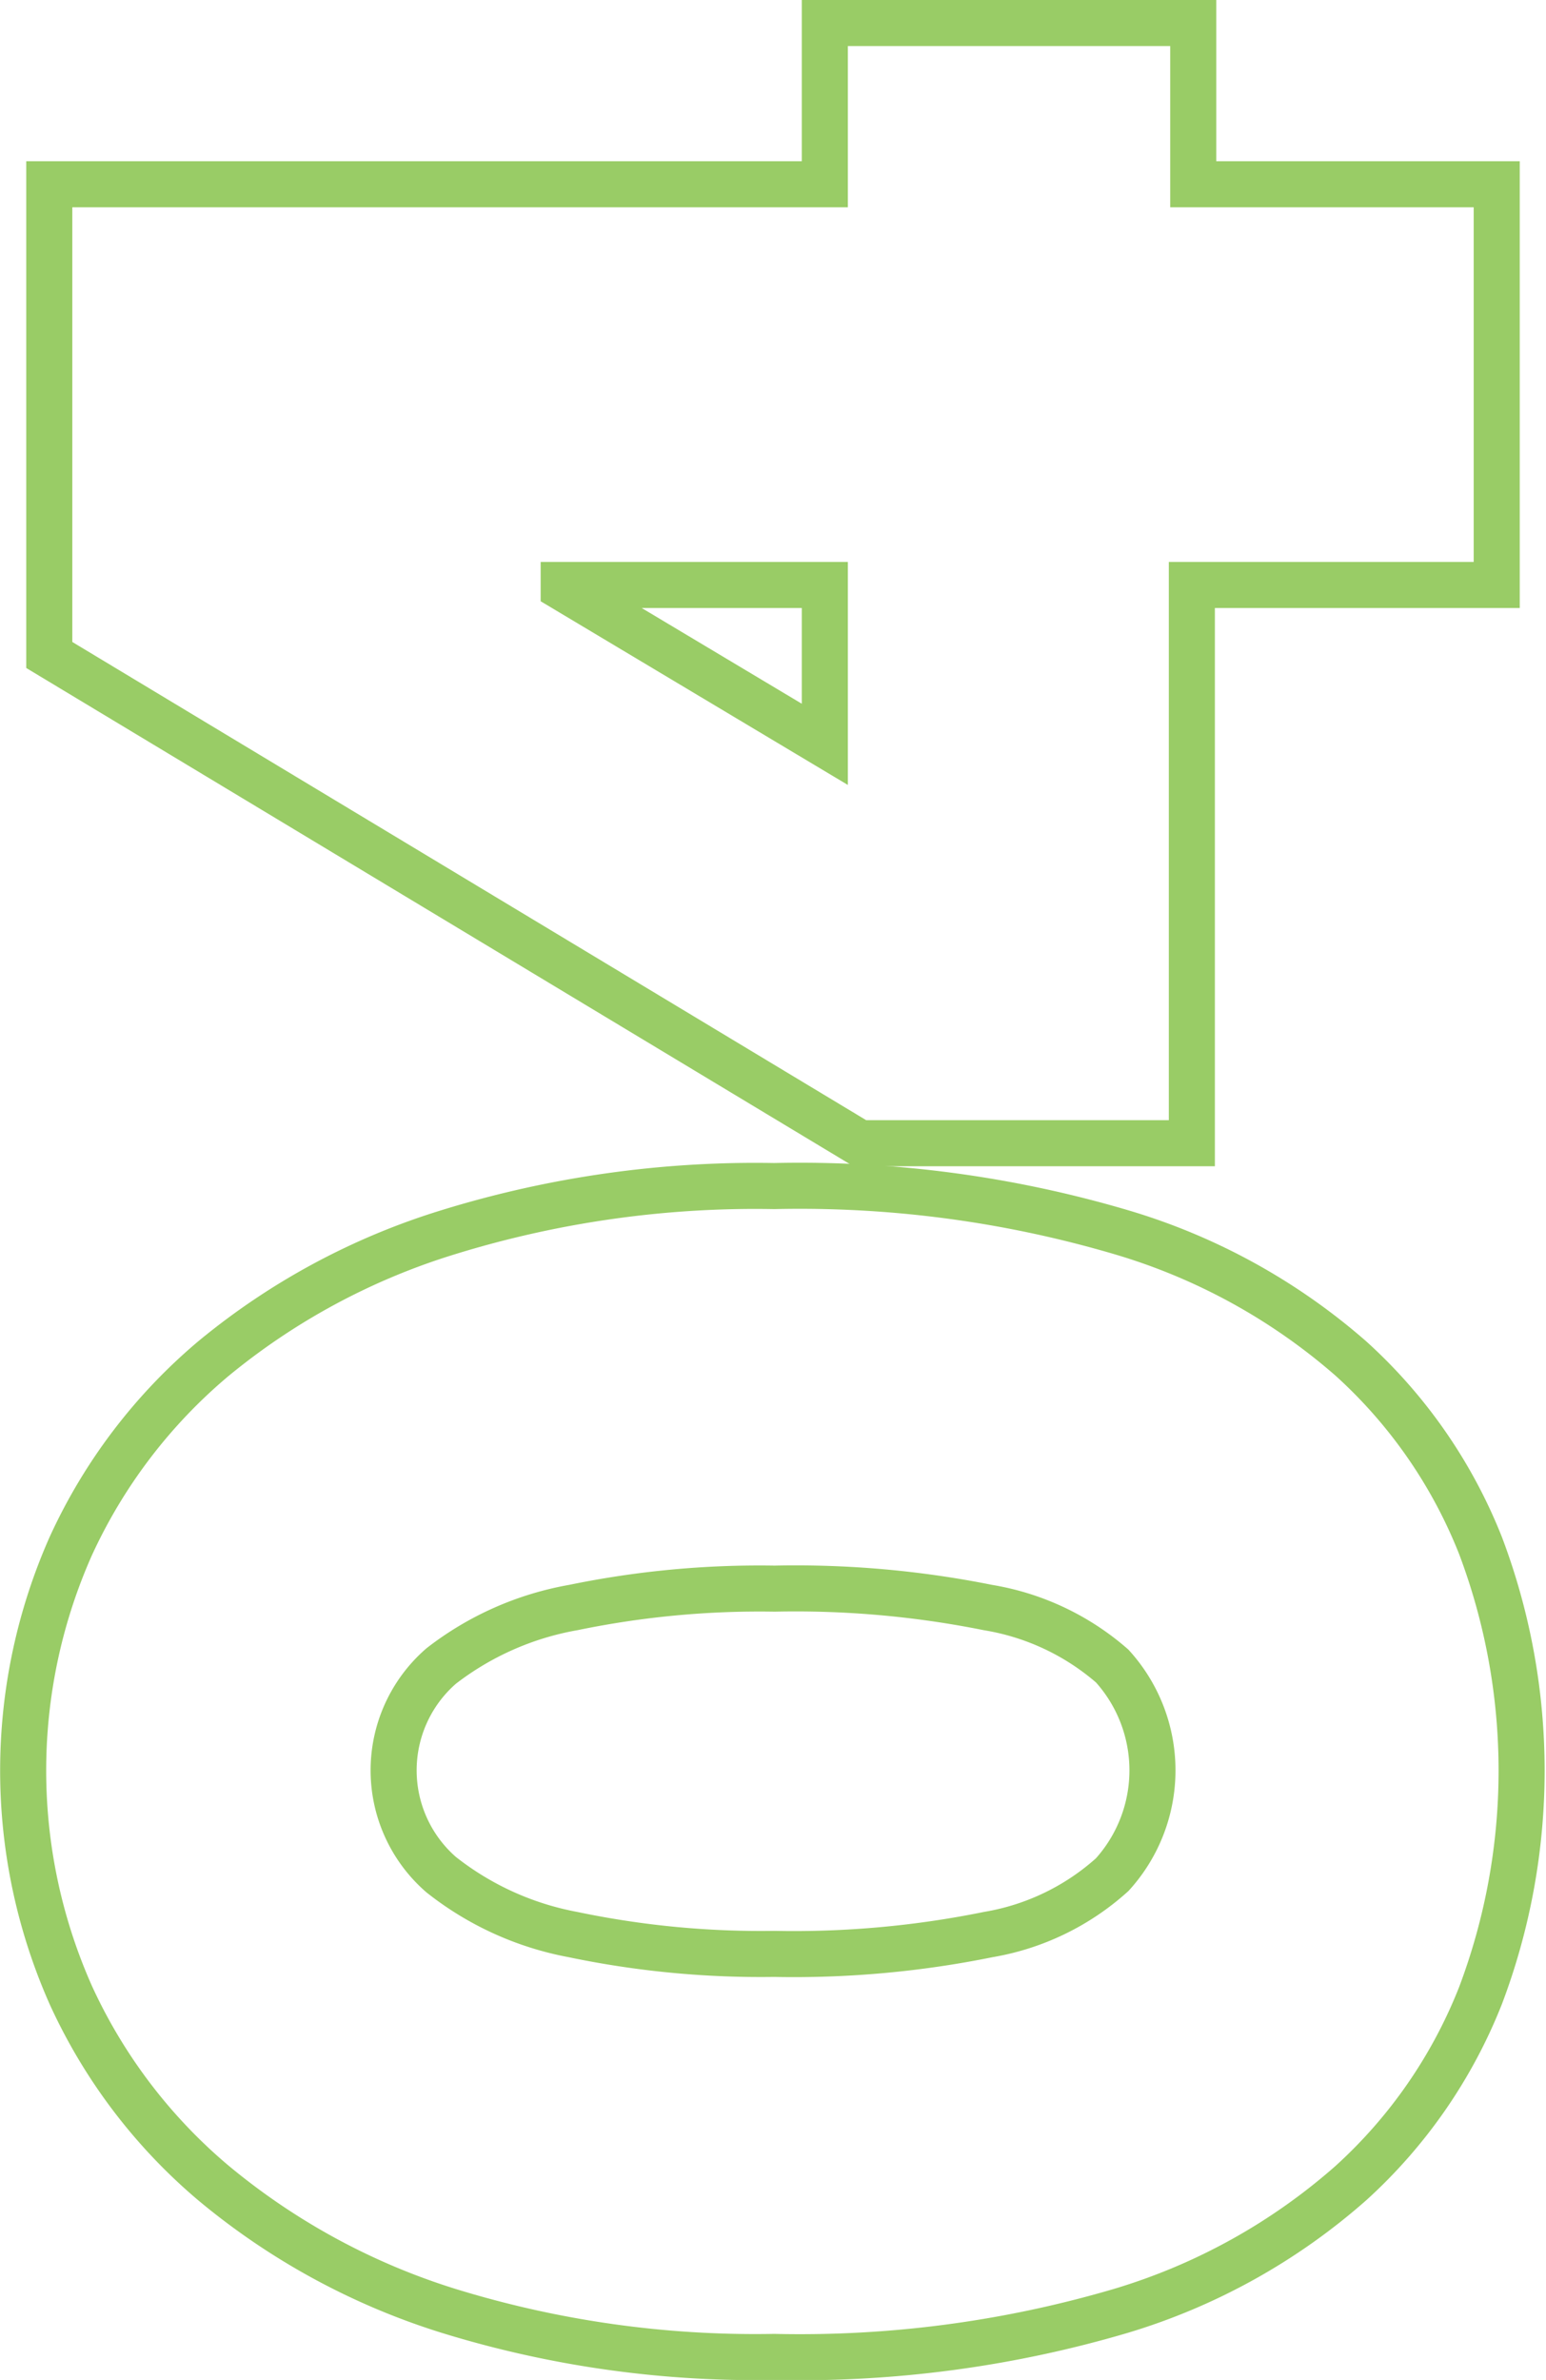
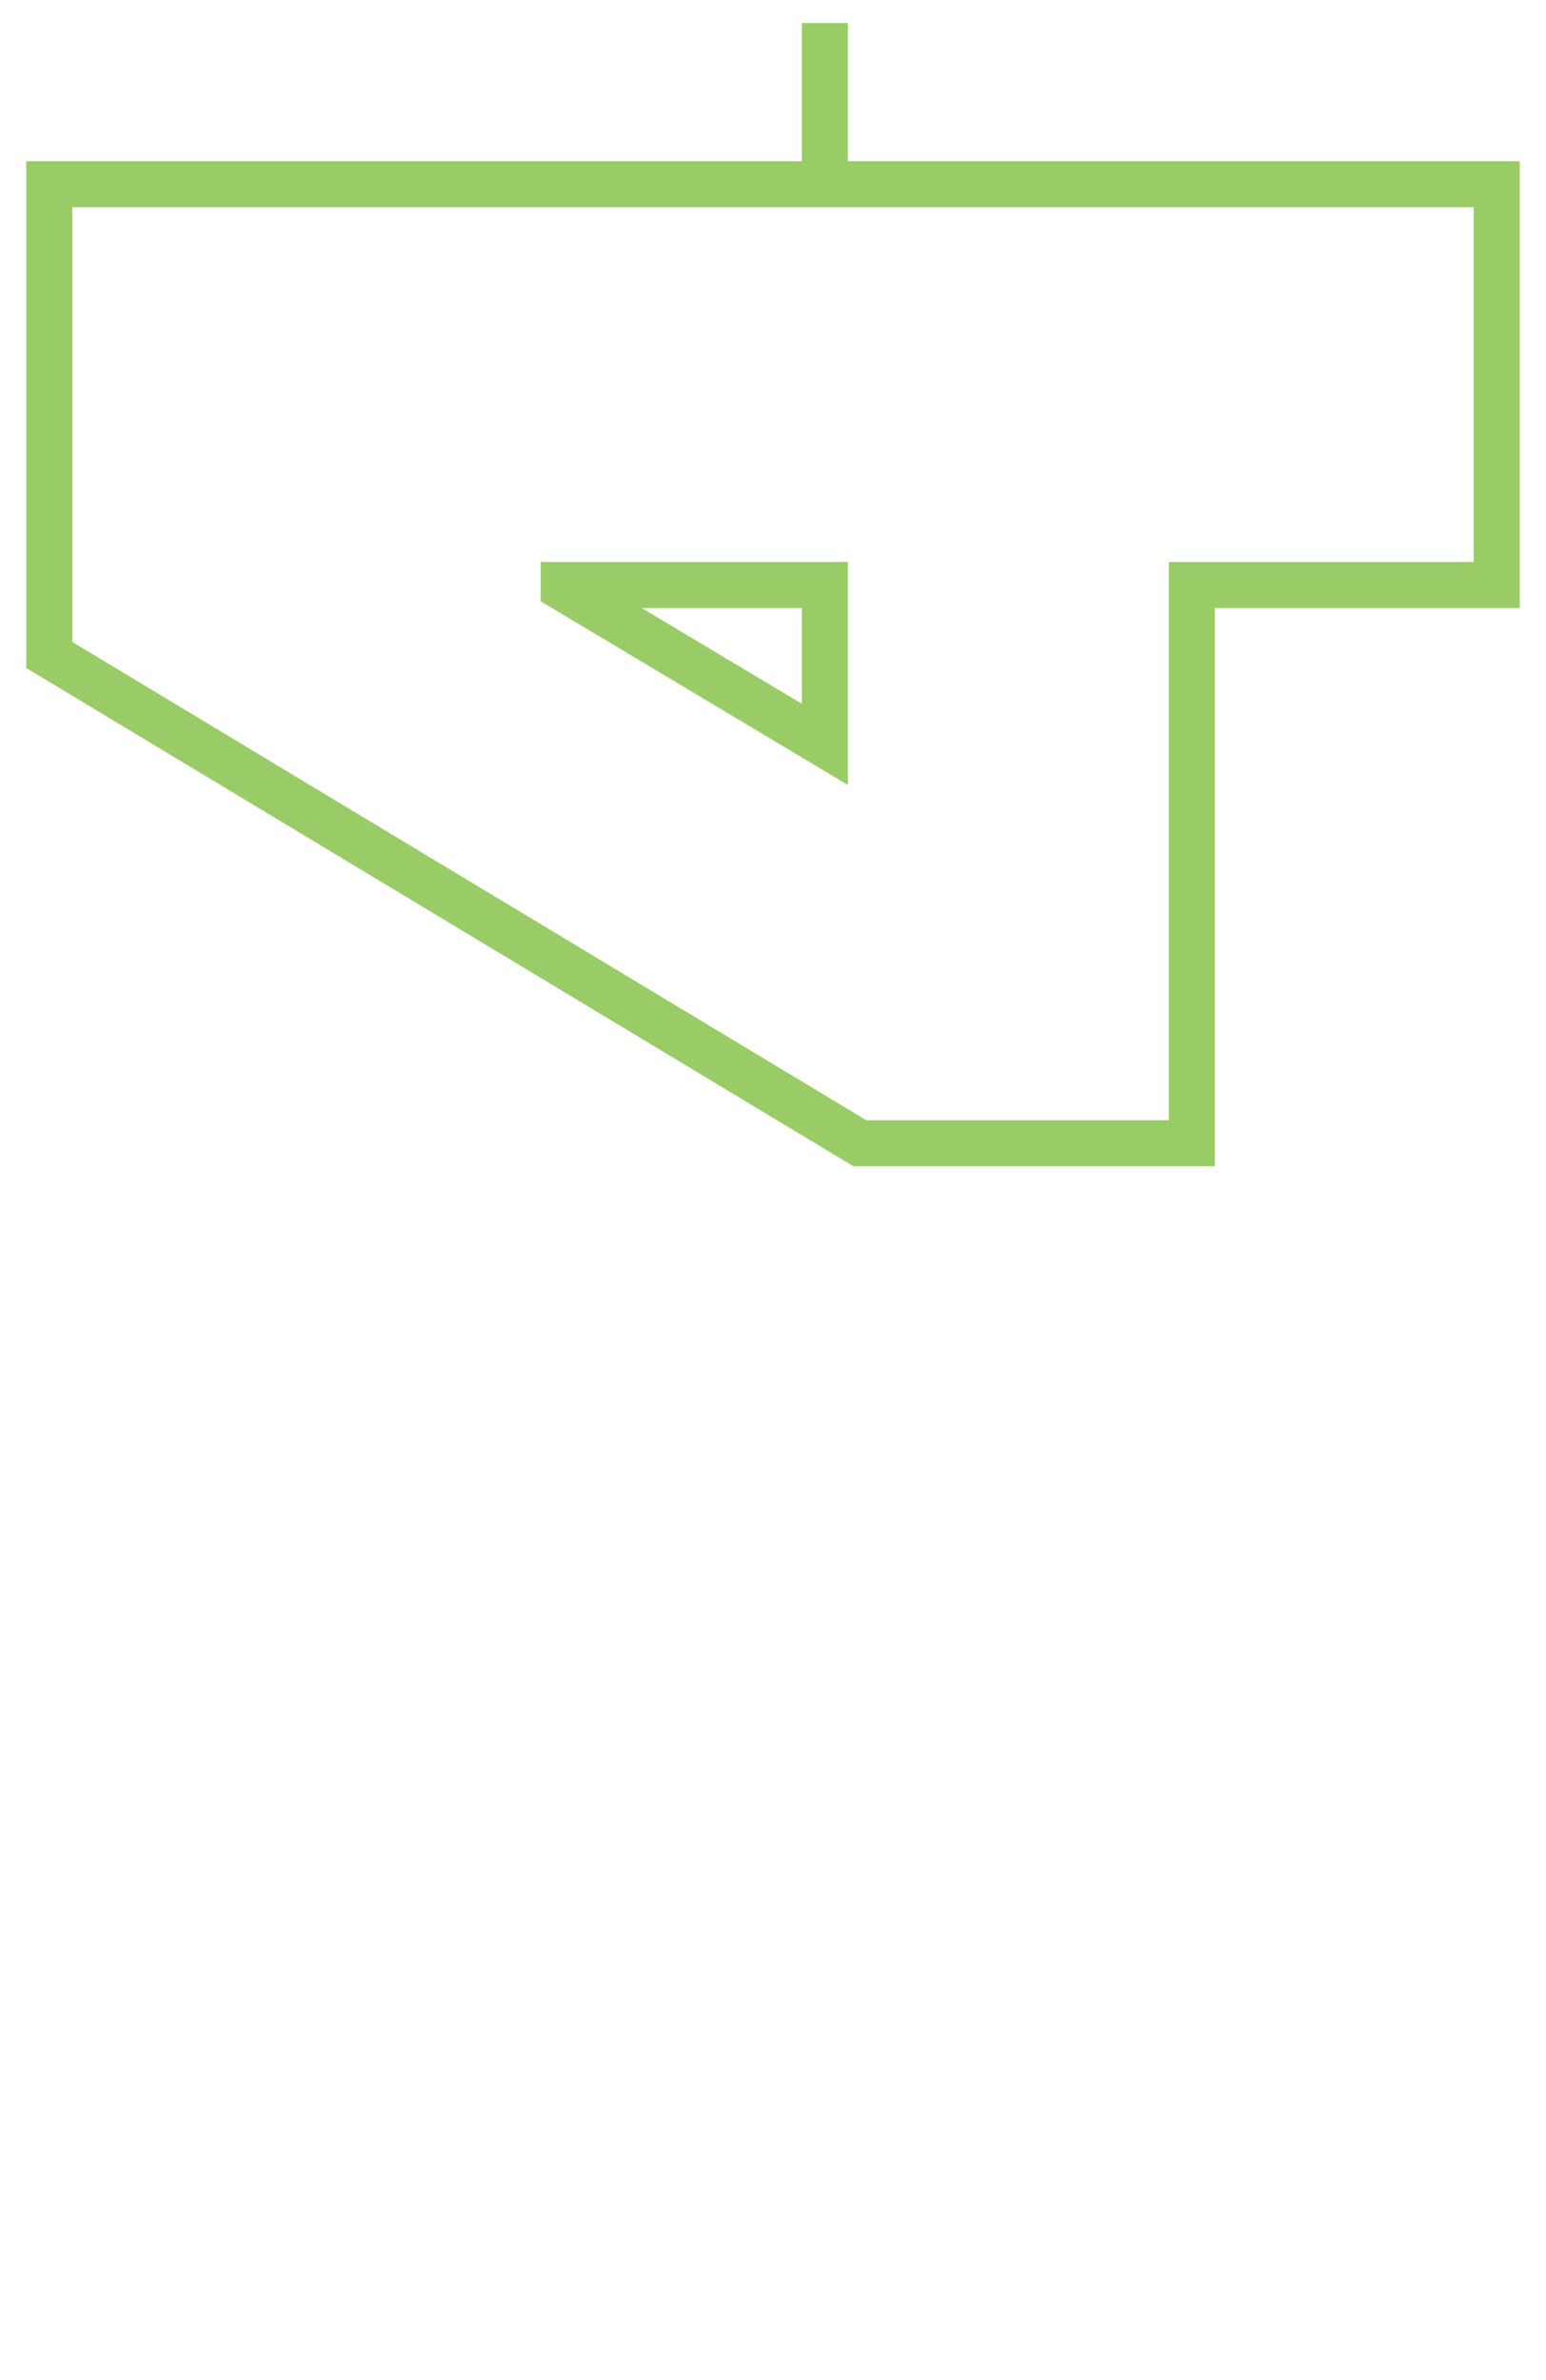
<svg xmlns="http://www.w3.org/2000/svg" viewBox="0 0 33.57 51.67">
  <defs>
    <style>
      .cls-1 {
        fill: none;
        stroke: #9c6;
        stroke-miterlimit: 10;
      }
    </style>
  </defs>
  <g id="Livello_2" data-name="Livello 2">
    <g id="Livello_1-2" data-name="Livello 1">
      <g>
-         <path class="cls-1" d="M16.81,51.17a22.58,22.58,0,0,1-7.07-1,14.89,14.89,0,0,1-5.11-2.78,11.69,11.69,0,0,1-3.09-4.07,12,12,0,0,1,0-9.76,11.66,11.66,0,0,1,3.09-4.06,14.85,14.85,0,0,1,5.11-2.75,22.59,22.59,0,0,1,7.07-1,24.66,24.66,0,0,1,7.53,1,13.29,13.29,0,0,1,5,2.75,10.86,10.86,0,0,1,2.81,4.06,13.82,13.82,0,0,1,0,9.76,10.89,10.89,0,0,1-2.81,4.07,13.32,13.32,0,0,1-5,2.78A24.64,24.64,0,0,1,16.81,51.17Zm0-8.75A21.2,21.2,0,0,0,21.46,42a5.34,5.34,0,0,0,2.69-1.3,3.37,3.37,0,0,0,0-4.53,5.45,5.45,0,0,0-2.7-1.27,21.2,21.2,0,0,0-4.63-.41,20,20,0,0,0-4.37.41,6.53,6.53,0,0,0-2.87,1.27,3,3,0,0,0,0,4.53A6.54,6.54,0,0,0,12.44,42,19.92,19.92,0,0,0,16.81,42.42Z" />
-         <path class="cls-1" d="M1.07,4H17.91V.5h8V4H32.5V12.7H25.88V24.82H18.67L1.07,14.22ZM17.91,12.7H12.24v.07l5.67,3.39Z" />
+         <path class="cls-1" d="M1.07,4H17.91V.5V4H32.5V12.7H25.88V24.82H18.67L1.07,14.22ZM17.91,12.7H12.24v.07l5.67,3.39Z" />
      </g>
    </g>
  </g>
</svg>